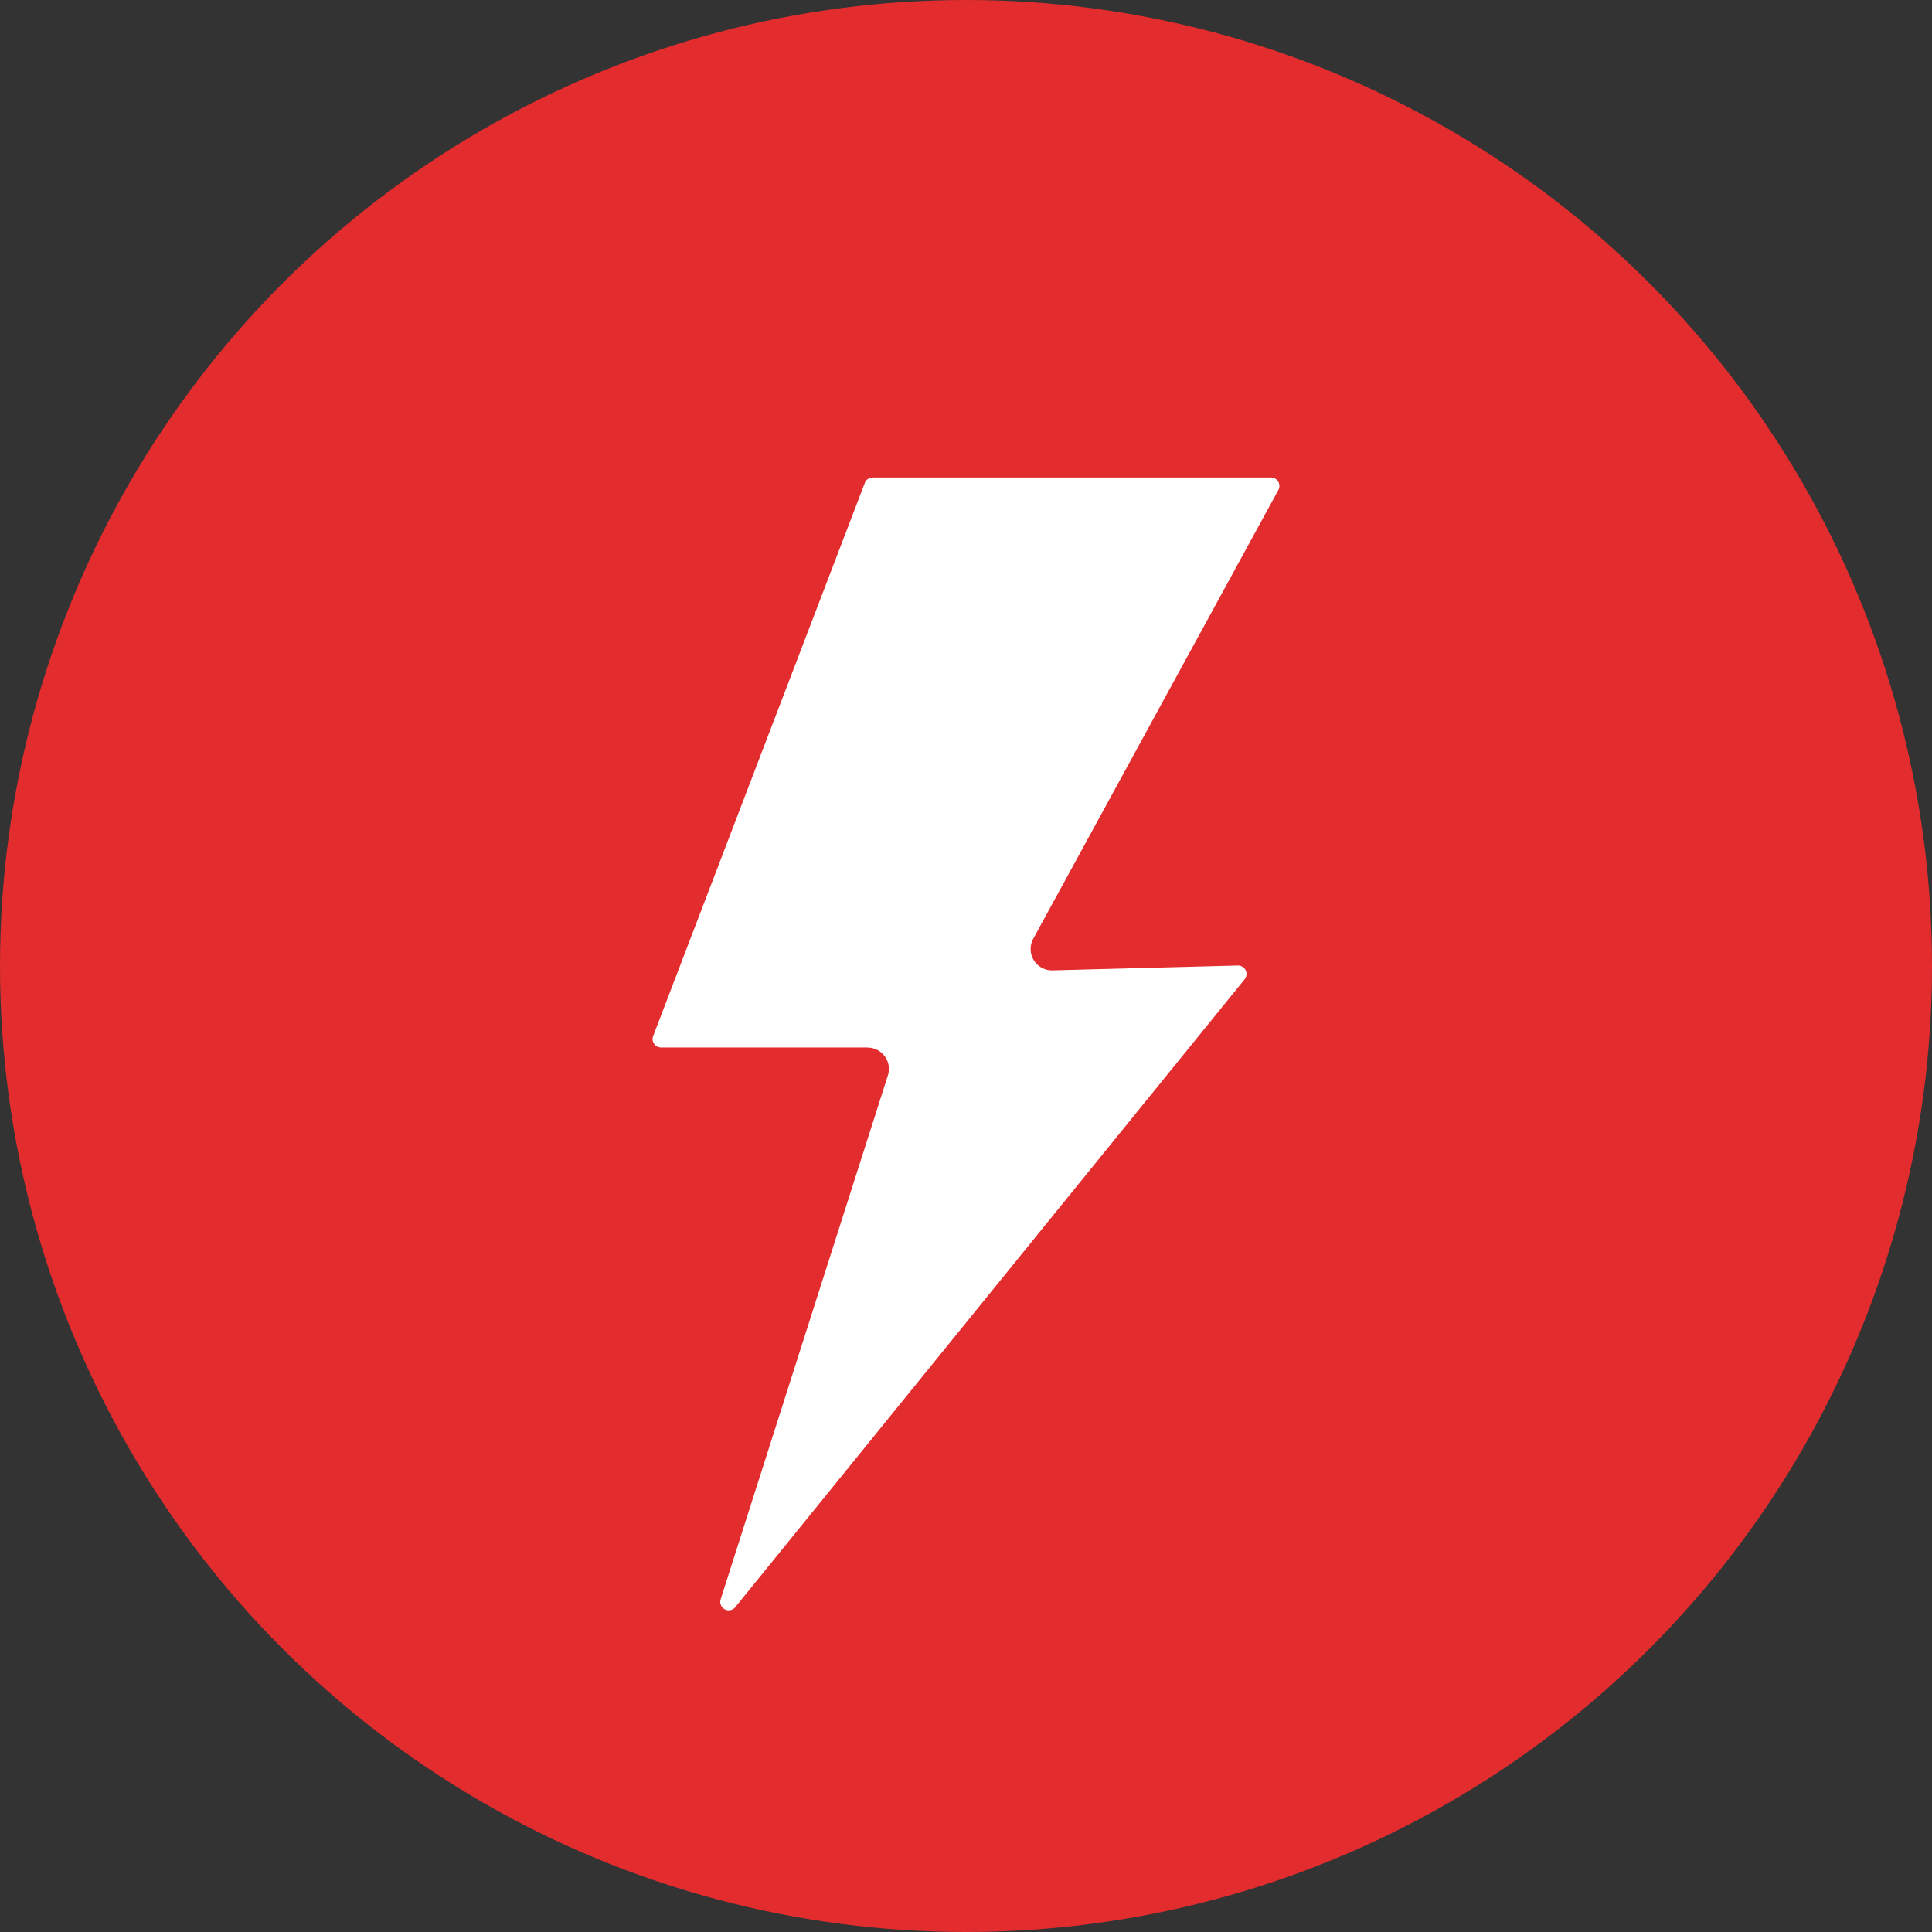
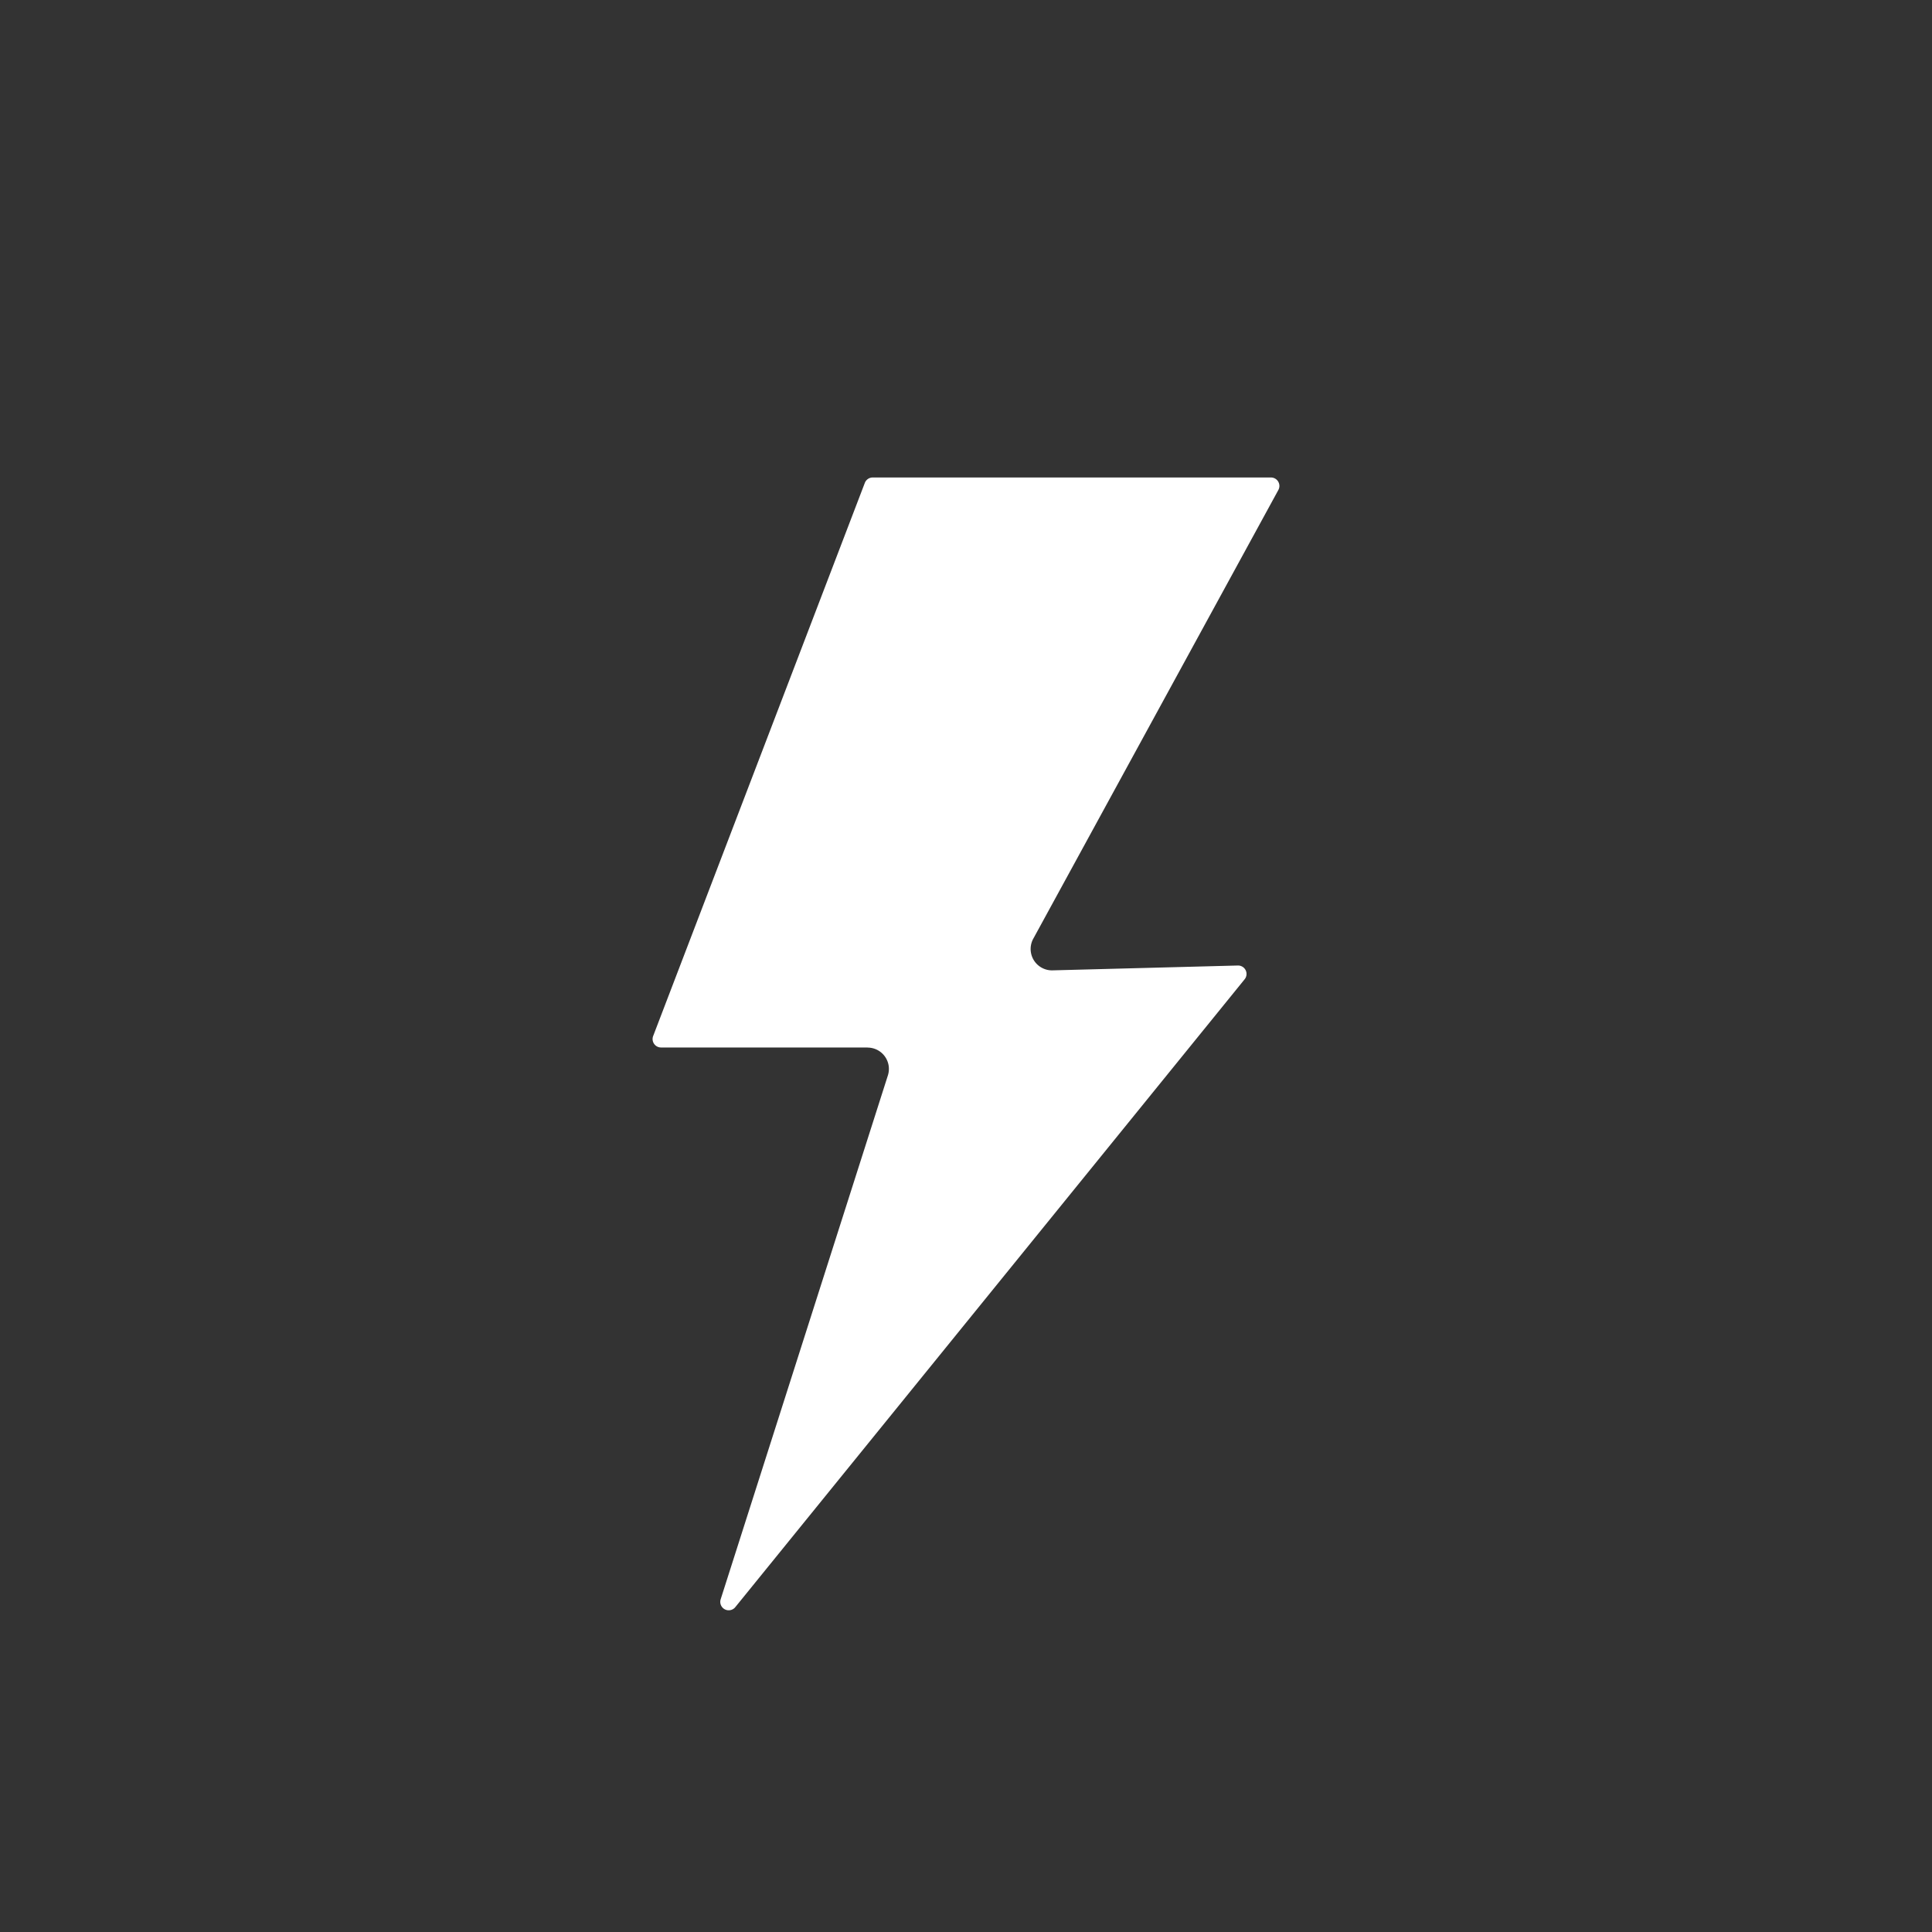
<svg xmlns="http://www.w3.org/2000/svg" width="124" height="124" viewBox="0 0 124 124">
  <rect x="0" y="0" width="124" height="124" fill="#333333" stroke="none" />
  <g id="Group_15" data-name="Group 15" transform="translate(-275 -4615)">
-     <circle id="Ellipse_3" data-name="Ellipse 3" cx="62" cy="62" r="62" transform="translate(275 4615)" fill="#e32c2d" />
    <path id="lightning" d="M48.151,32.1,63.881,3.3a.542.542,0,0,0-.476-.8H37.844a.542.542,0,0,0-.506.348l-13.585,35.5a.542.542,0,0,0,.506.736H37.511v.006a1.37,1.37,0,0,1,1.307,1.788L28.086,74.5a.542.542,0,0,0,.937.506l32.693-40.3a.542.542,0,0,0-.435-.883l-11.871.31A1.372,1.372,0,0,1,48.151,32.1Z" transform="translate(293.168 4643.146)" fill="#fff" fill-rule="evenodd" />
  </g>
</svg>